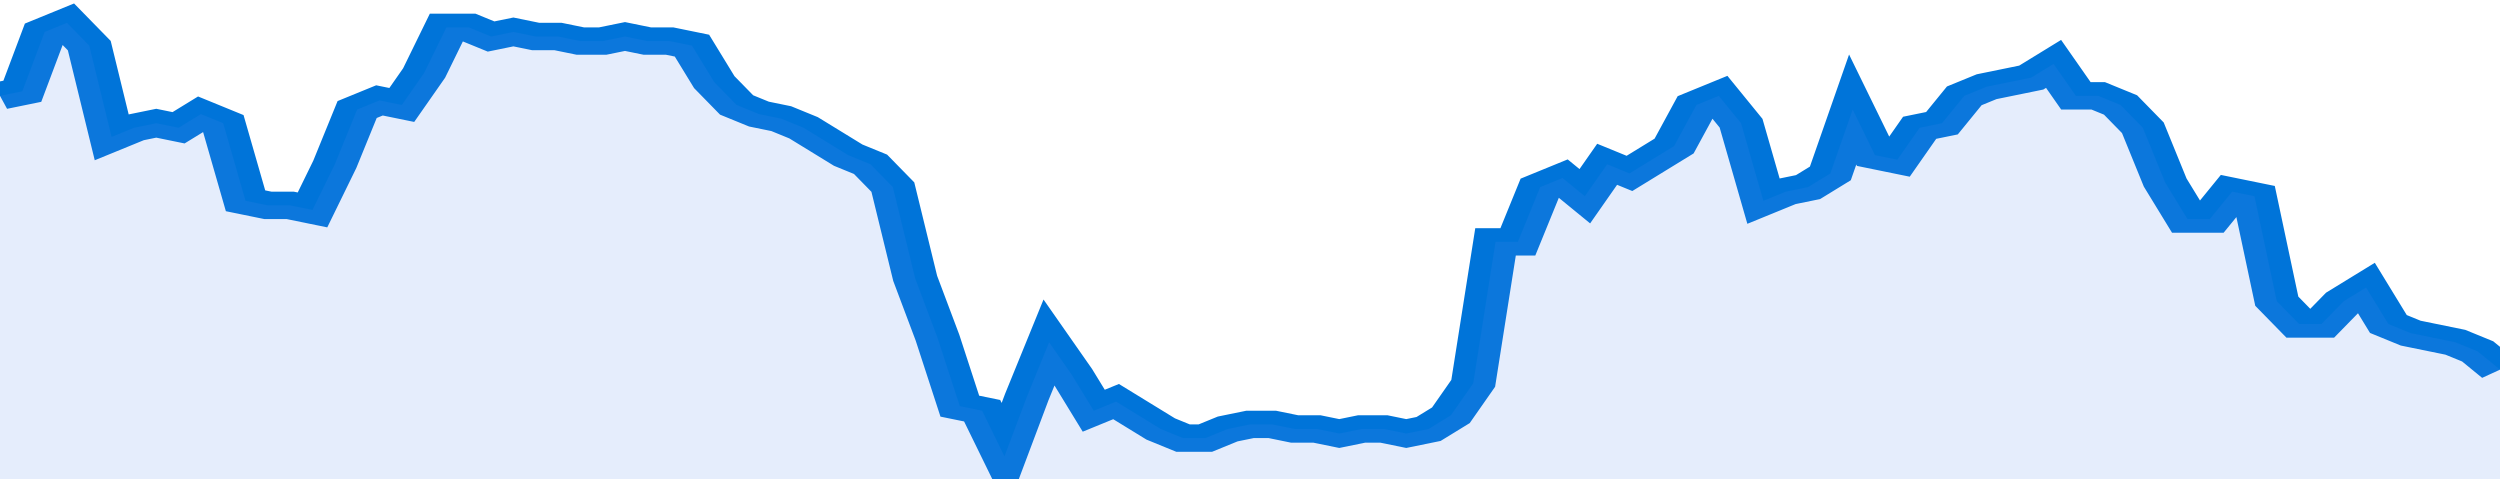
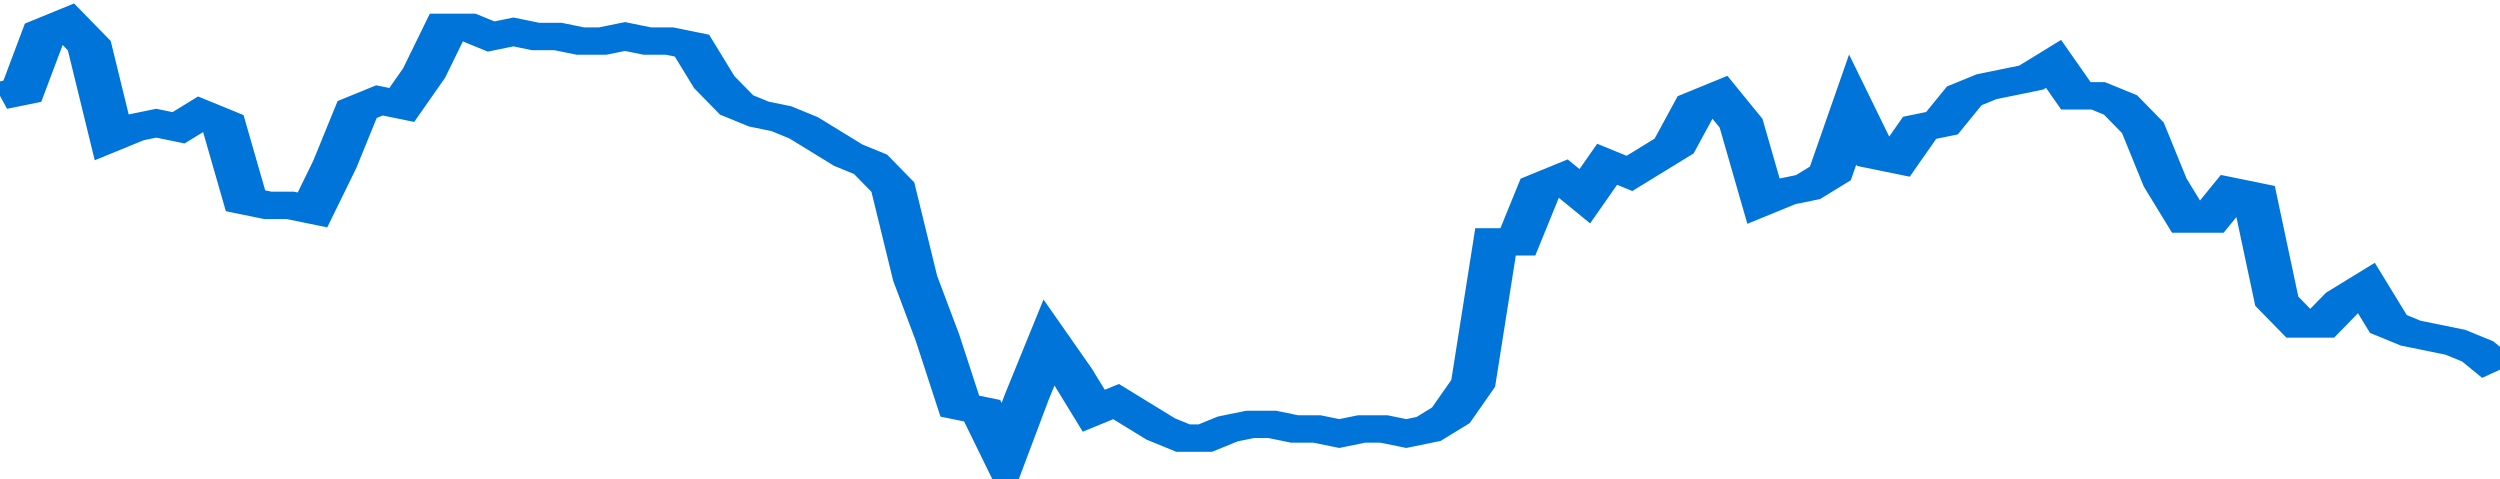
<svg xmlns="http://www.w3.org/2000/svg" viewBox="0 0 336 105" width="120" height="23" preserveAspectRatio="none">
  <polyline fill="none" stroke="#0074d9" stroke-width="6" points="0, 21 3, 20 6, 7 9, 5 12, 10 15, 30 18, 28 21, 27 24, 28 27, 25 30, 27 33, 44 36, 45 39, 45 42, 46 45, 36 48, 24 51, 22 54, 23 57, 16 60, 6 63, 6 66, 8 69, 7 72, 8 75, 8 78, 9 81, 9 84, 8 87, 9 90, 9 93, 10 96, 18 99, 23 102, 25 105, 26 108, 28 111, 31 114, 34 117, 36 120, 41 123, 61 126, 74 129, 89 132, 90 135, 100 138, 87 141, 75 144, 82 147, 90 150, 88 153, 91 156, 94 159, 96 162, 96 165, 94 168, 93 171, 93 174, 94 177, 94 180, 95 183, 94 186, 94 189, 95 192, 94 195, 91 198, 84 201, 53 204, 53 207, 41 210, 39 213, 43 216, 36 219, 38 222, 35 225, 32 228, 23 231, 21 234, 27 237, 44 240, 42 243, 41 246, 38 249, 24 252, 34 255, 35 258, 28 261, 27 264, 21 267, 19 270, 18 273, 17 276, 14 279, 21 282, 21 285, 23 288, 28 291, 40 294, 48 297, 48 300, 42 303, 43 306, 66 309, 71 312, 71 315, 66 318, 63 321, 71 324, 73 327, 74 330, 75 333, 77 336, 81 336, 81 "> </polyline>
-   <polygon fill="#5085ec" opacity="0.15" points="0, 105 0, 21 3, 20 6, 7 9, 5 12, 10 15, 30 18, 28 21, 27 24, 28 27, 25 30, 27 33, 44 36, 45 39, 45 42, 46 45, 36 48, 24 51, 22 54, 23 57, 16 60, 6 63, 6 66, 8 69, 7 72, 8 75, 8 78, 9 81, 9 84, 8 87, 9 90, 9 93, 10 96, 18 99, 23 102, 25 105, 26 108, 28 111, 31 114, 34 117, 36 120, 41 123, 61 126, 74 129, 89 132, 90 135, 100 138, 87 141, 75 144, 82 147, 90 150, 88 153, 91 156, 94 159, 96 162, 96 165, 94 168, 93 171, 93 174, 94 177, 94 180, 95 183, 94 186, 94 189, 95 192, 94 195, 91 198, 84 201, 53 204, 53 207, 41 210, 39 213, 43 216, 36 219, 38 222, 35 225, 32 228, 23 231, 21 234, 27 237, 44 240, 42 243, 41 246, 38 249, 24 252, 34 255, 35 258, 28 261, 27 264, 21 267, 19 270, 18 273, 17 276, 14 279, 21 282, 21 285, 23 288, 28 291, 40 294, 48 297, 48 300, 42 303, 43 306, 66 309, 71 312, 71 315, 66 318, 63 321, 71 324, 73 327, 74 330, 75 333, 77 336, 81 336, 105 " />
</svg>